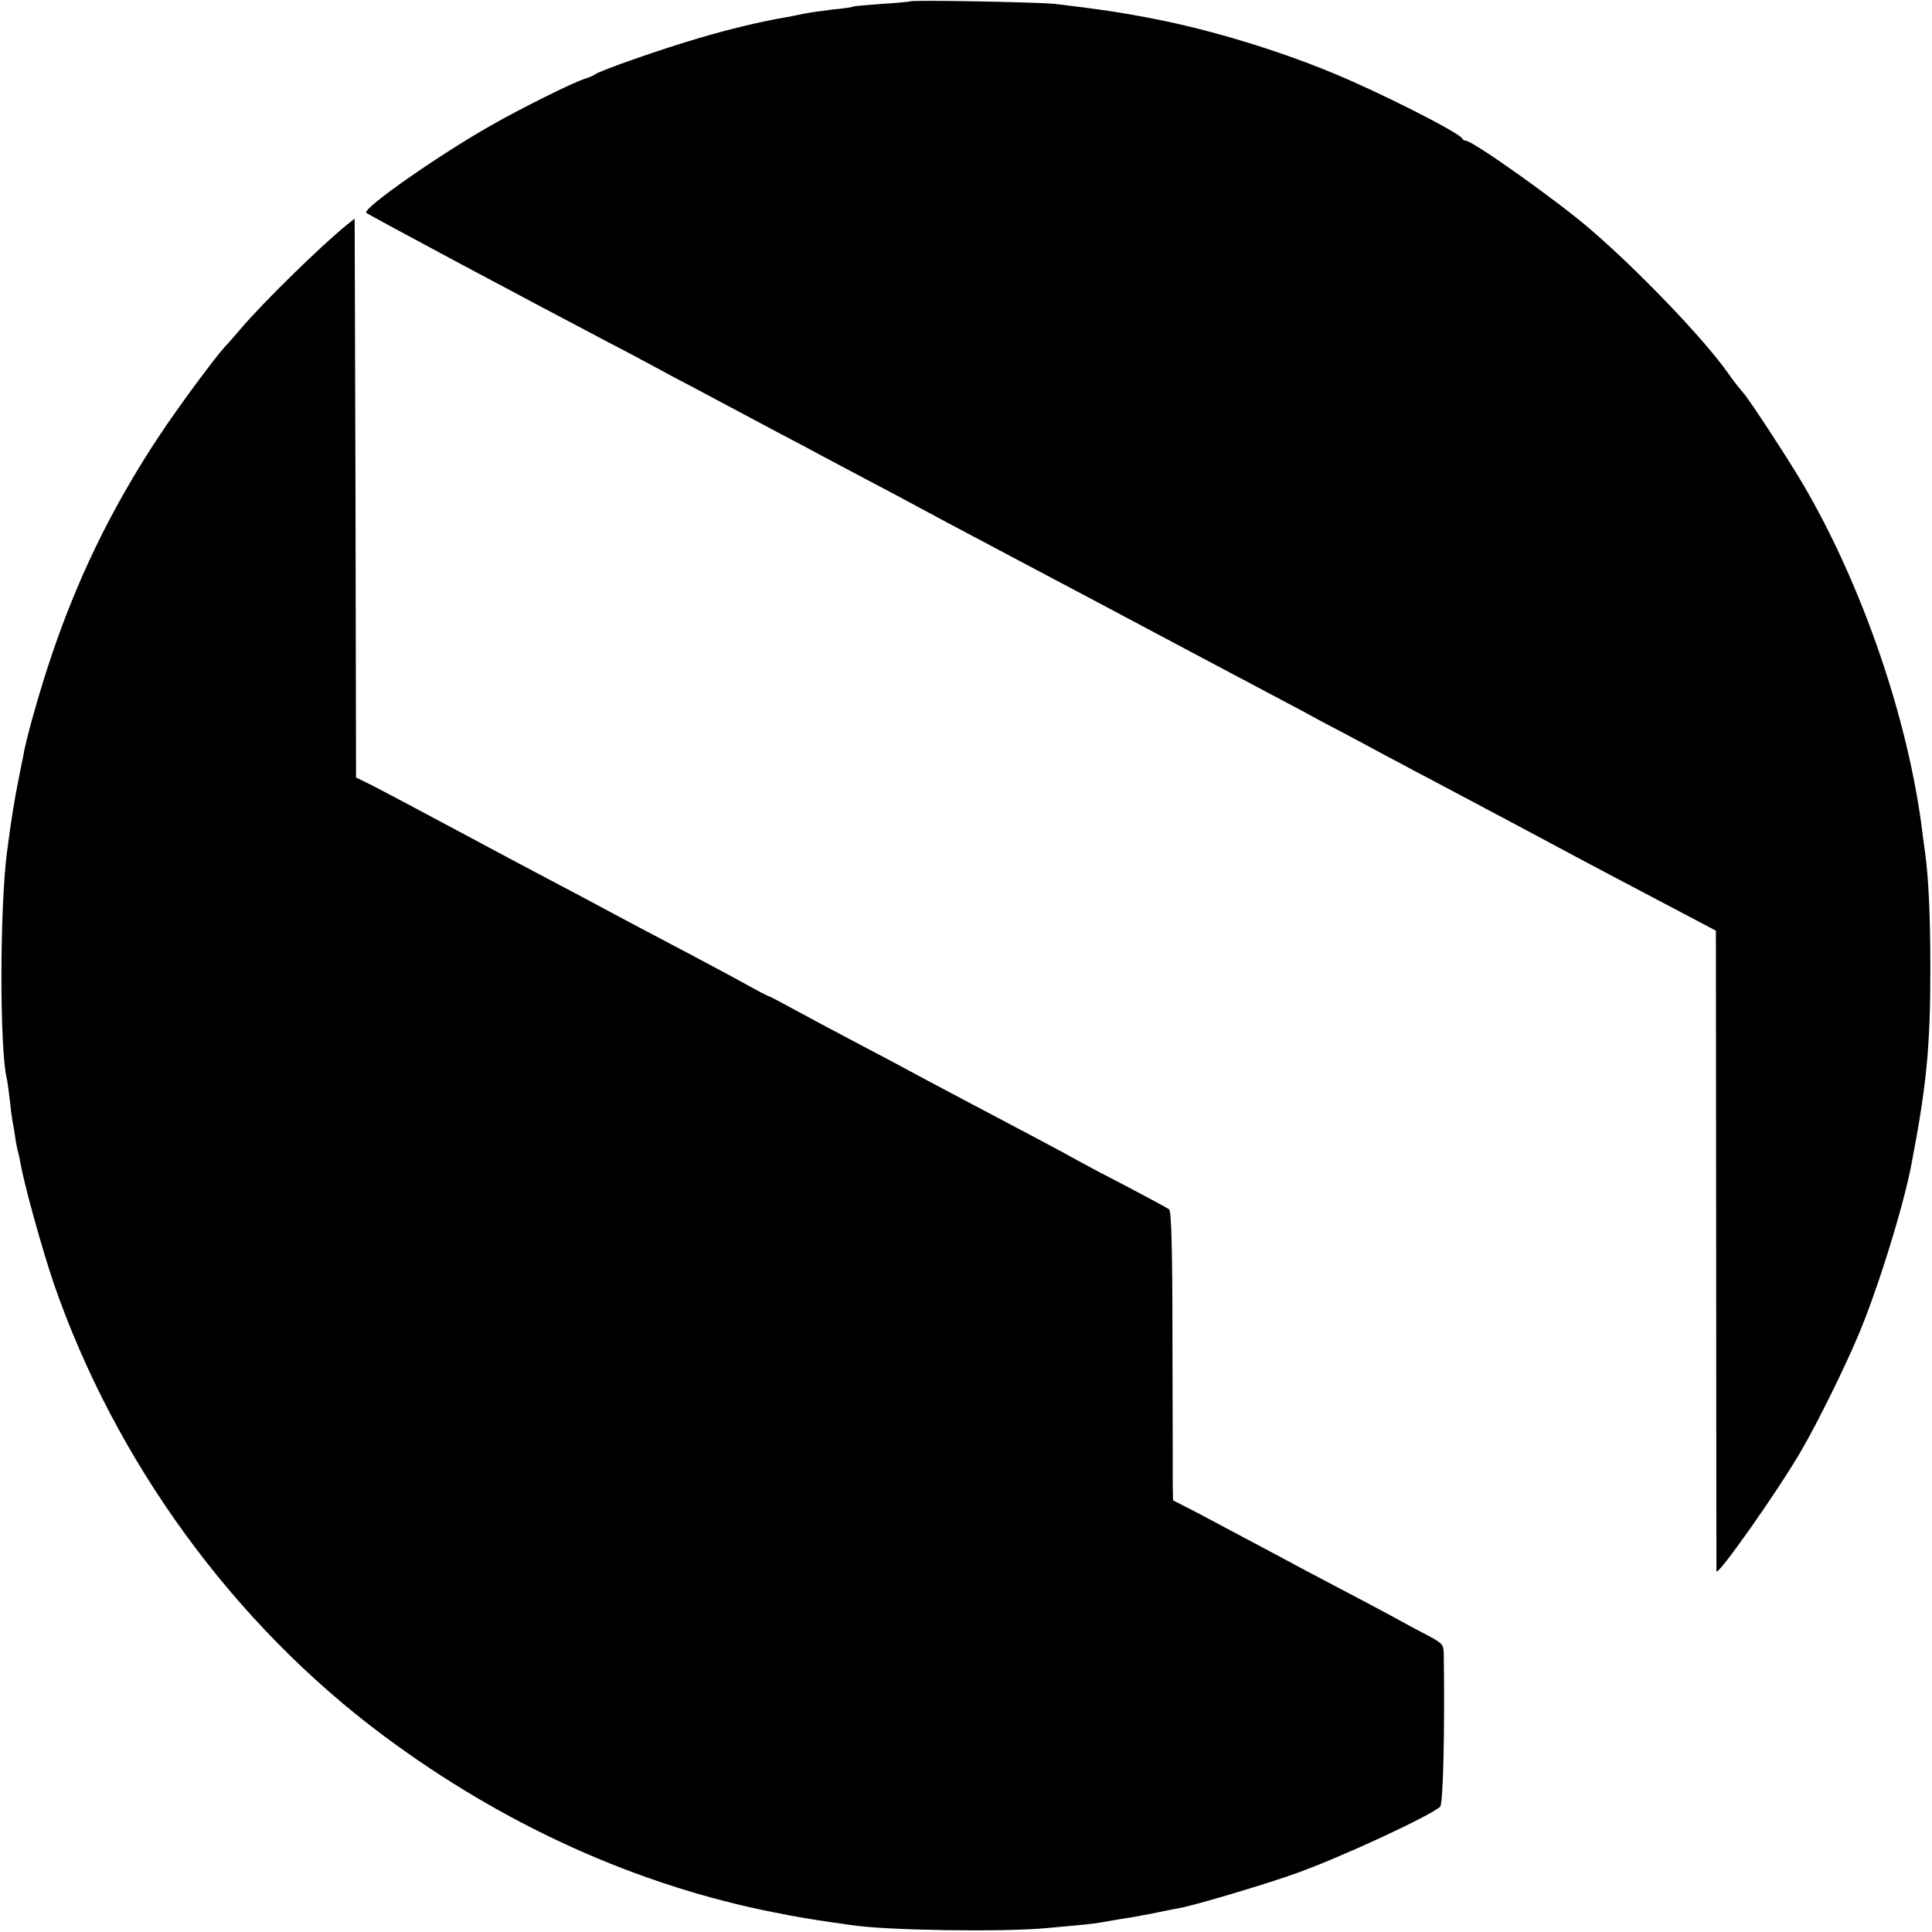
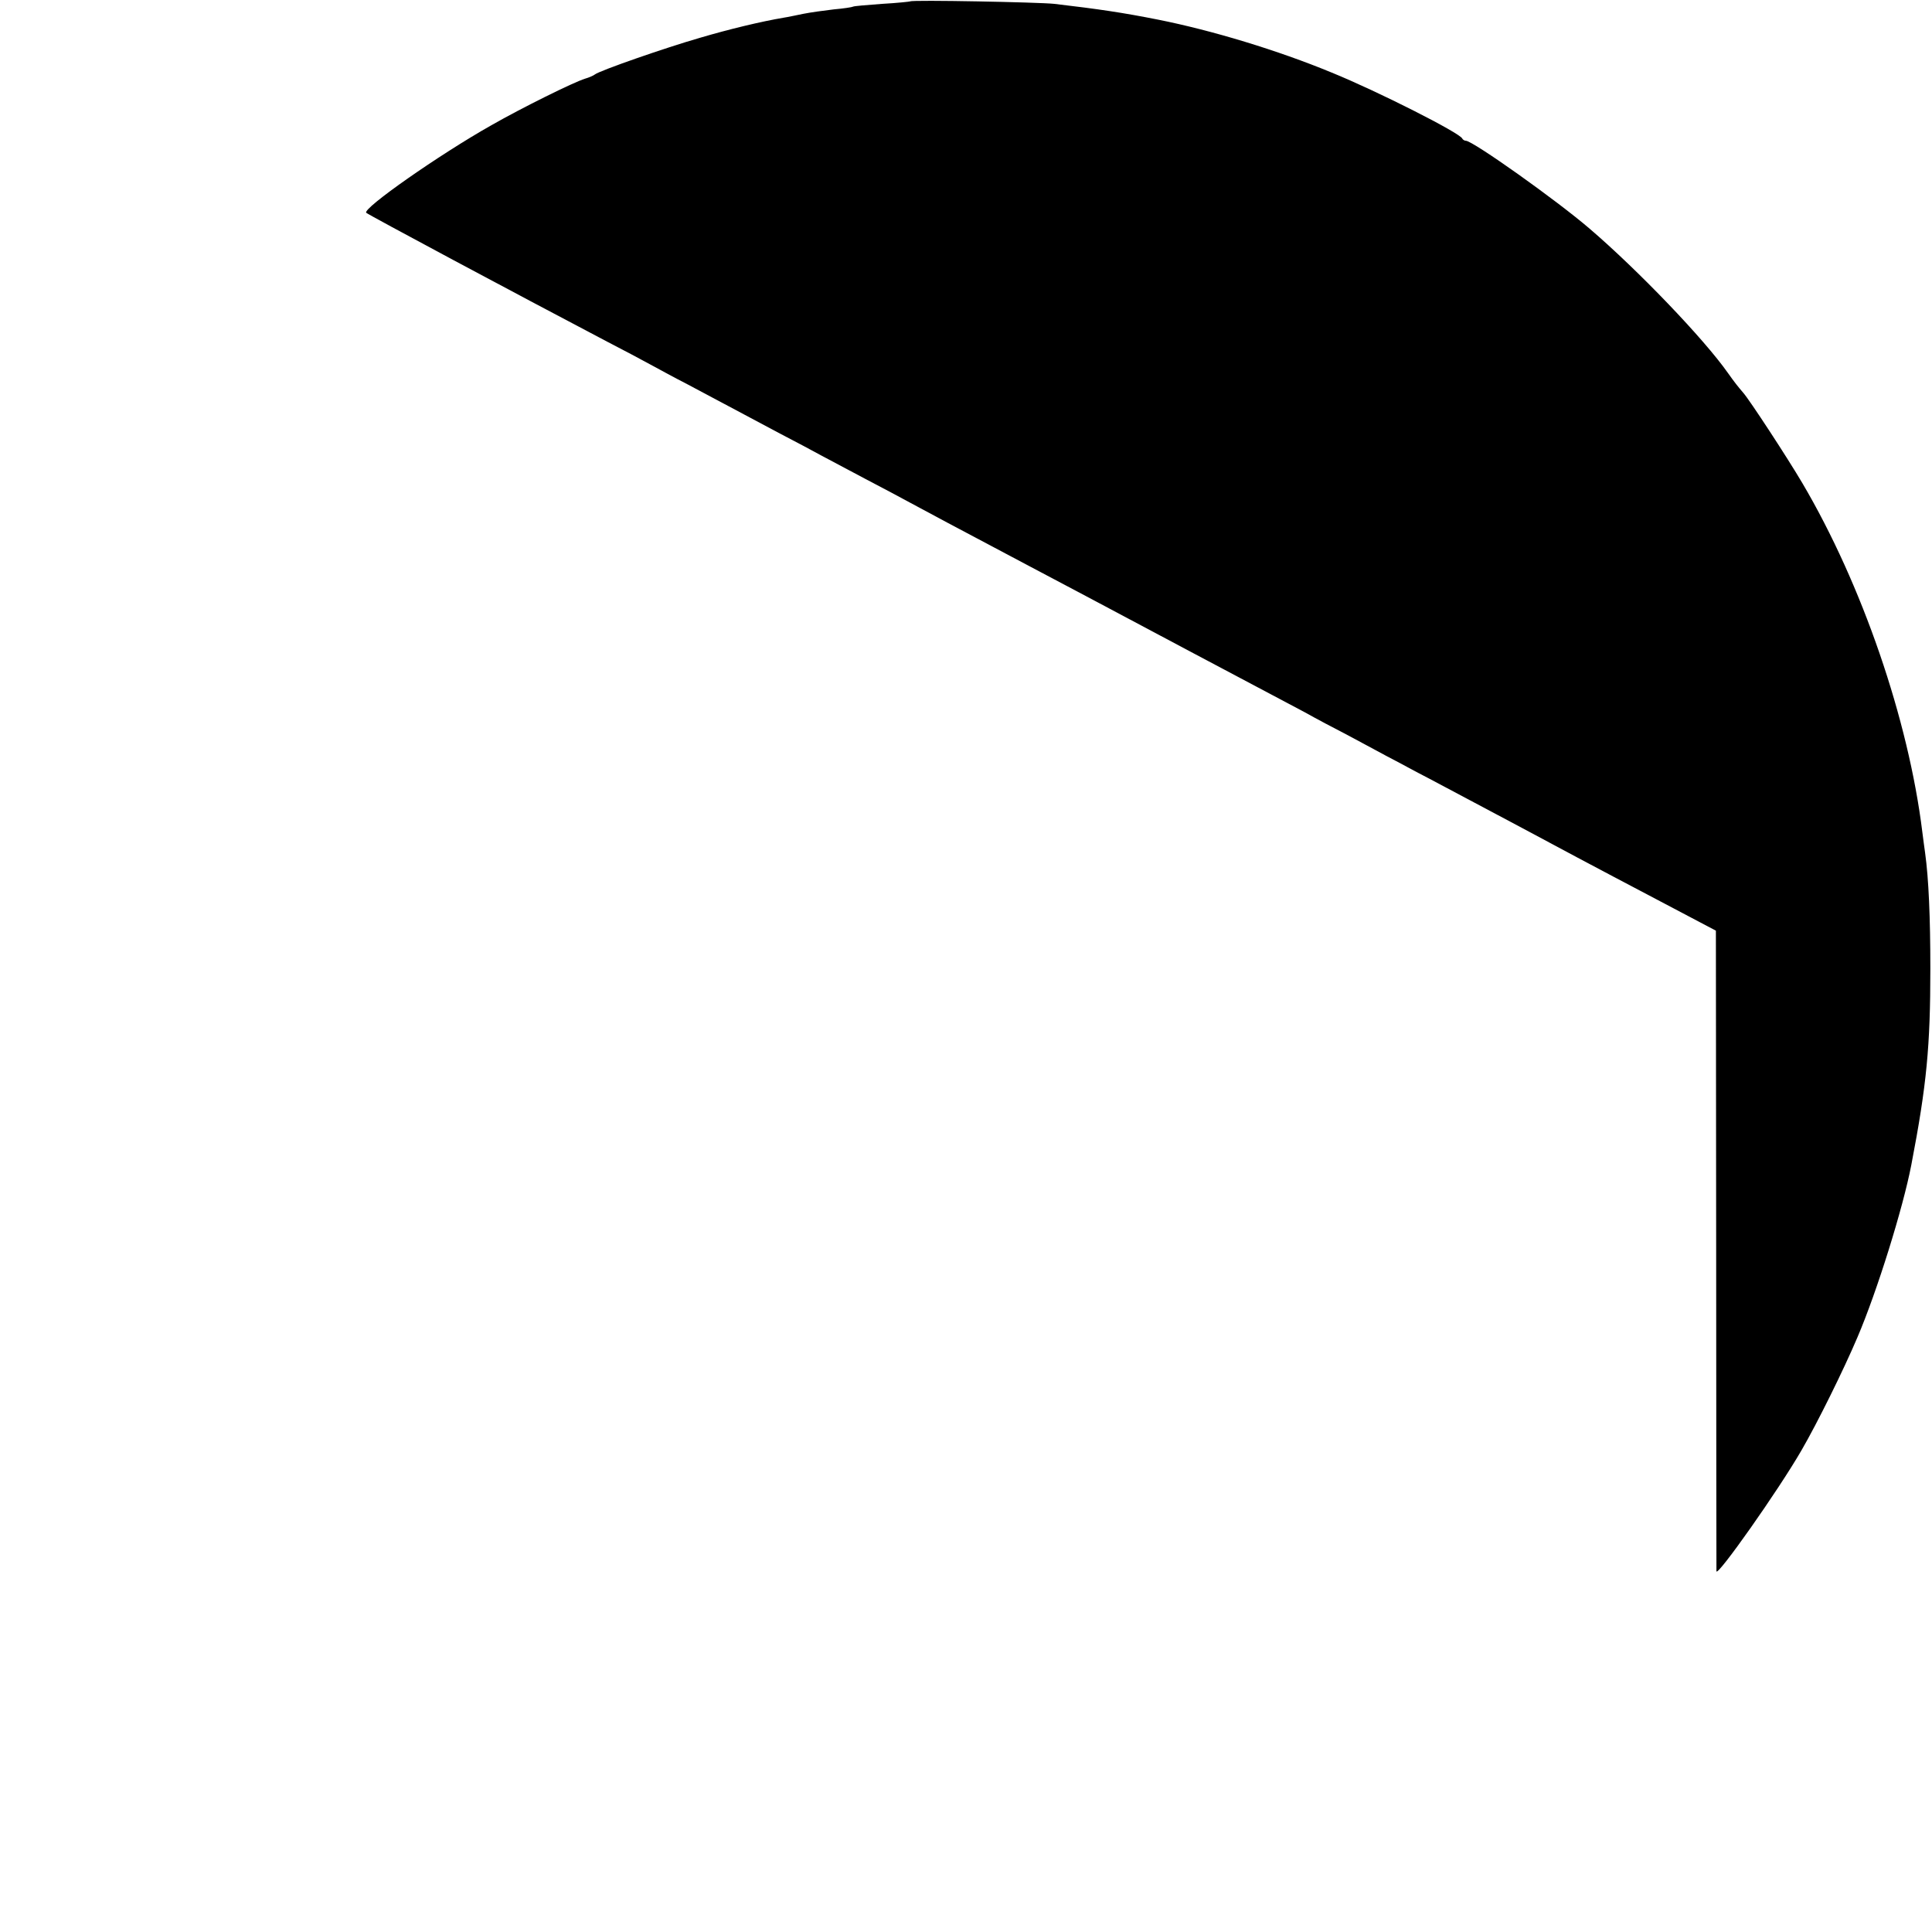
<svg xmlns="http://www.w3.org/2000/svg" version="1.0" width="700pt" height="700pt" viewBox="0 0 700 700" preserveAspectRatio="xMidYMid meet">
  <g transform="translate(0,700) scale(0.1,-0.1)" fill="#000000" stroke="none">
    <path d="M3298 6995 c-2 -1 -48 -6 -102 -9 -55 -4 -102 -8 -105 -10 -3 -2 -35 -7 -70 -10 -35 -4 -85 -11 -110 -16 -25 -5 -57 -12 -71 -14 -83 -14 -199 -42 -304 -73 -125 -36 -364 -119 -381 -133 -5 -4 -21 -11 -35 -15 -42 -13 -228 -105 -340 -169 -188 -106 -468 -302 -453 -317 7 -7 538 -291 873 -467 58 -30 128 -67 155 -82 28 -15 88 -48 135 -72 185 -99 249 -132 340 -181 52 -27 118 -62 145 -77 28 -15 100 -53 160 -85 61 -32 133 -70 160 -85 28 -15 89 -48 138 -74 222 -118 417 -221 502 -266 39 -21 216 -115 395 -210 179 -95 358 -190 398 -211 39 -22 107 -58 150 -80 42 -23 109 -58 147 -79 39 -20 108 -58 155 -82 47 -25 119 -63 160 -85 41 -22 120 -64 175 -93 55 -30 145 -77 200 -107 55 -29 190 -101 301 -159 l201 -106 1 -1156 c0 -637 1 -1161 1 -1165 2 -22 225 294 308 438 57 98 153 292 203 410 71 166 165 468 195 624 56 291 69 431 69 711 0 186 -6 326 -19 420 -3 19 -7 53 -10 75 -50 407 -218 897 -435 1265 -53 90 -191 301 -214 327 -18 21 -31 37 -55 71 -87 124 -326 373 -501 523 -121 104 -424 319 -449 319 -5 0 -11 4 -13 8 -8 20 -306 171 -473 239 -196 81 -434 153 -630 192 -126 25 -213 38 -375 57 -56 6 -516 15 -522 9z" />
-     <path d="M1260 6188 c-96 -77 -312 -289 -391 -383 -19 -22 -42 -49 -53 -60 -37 -40 -164 -212 -233 -315 -180 -270 -311 -541 -411 -850 -38 -118 -79 -264 -88 -320 -3 -14 -11 -56 -19 -95 -15 -78 -23 -127 -39 -247 -27 -197 -28 -722 -1 -828 2 -8 6 -40 10 -71 3 -31 8 -67 10 -80 3 -13 7 -39 10 -58 2 -18 7 -41 9 -50 3 -9 8 -31 11 -49 13 -75 77 -306 119 -430 223 -647 652 -1236 1196 -1641 435 -324 918 -542 1415 -640 97 -19 127 -24 210 -36 22 -3 54 -8 70 -10 120 -19 544 -26 705 -11 146 13 164 15 195 20 17 3 48 8 70 12 22 3 74 12 115 20 41 9 89 18 105 21 53 9 327 91 425 127 169 61 484 208 518 240 11 11 17 279 13 556 -1 32 -6 37 -59 65 -31 16 -91 48 -132 71 -41 22 -131 70 -200 106 -69 36 -161 85 -205 109 -44 23 -129 69 -190 101 -60 32 -129 69 -152 80 l-43 22 -1 60 c0 34 0 269 -1 523 0 328 -4 465 -12 471 -6 5 -73 41 -149 81 -76 39 -157 82 -180 95 -51 29 -210 113 -462 246 -55 29 -122 65 -150 80 -27 15 -99 53 -160 85 -60 32 -163 86 -227 121 -64 35 -119 64 -121 64 -3 0 -40 19 -83 43 -73 40 -130 71 -379 202 -49 26 -117 62 -150 80 -33 18 -105 56 -160 85 -129 68 -219 116 -325 173 -191 102 -298 159 -347 184 l-53 26 -2 1013 -3 1012 -25 -20z" />
  </g>
</svg>